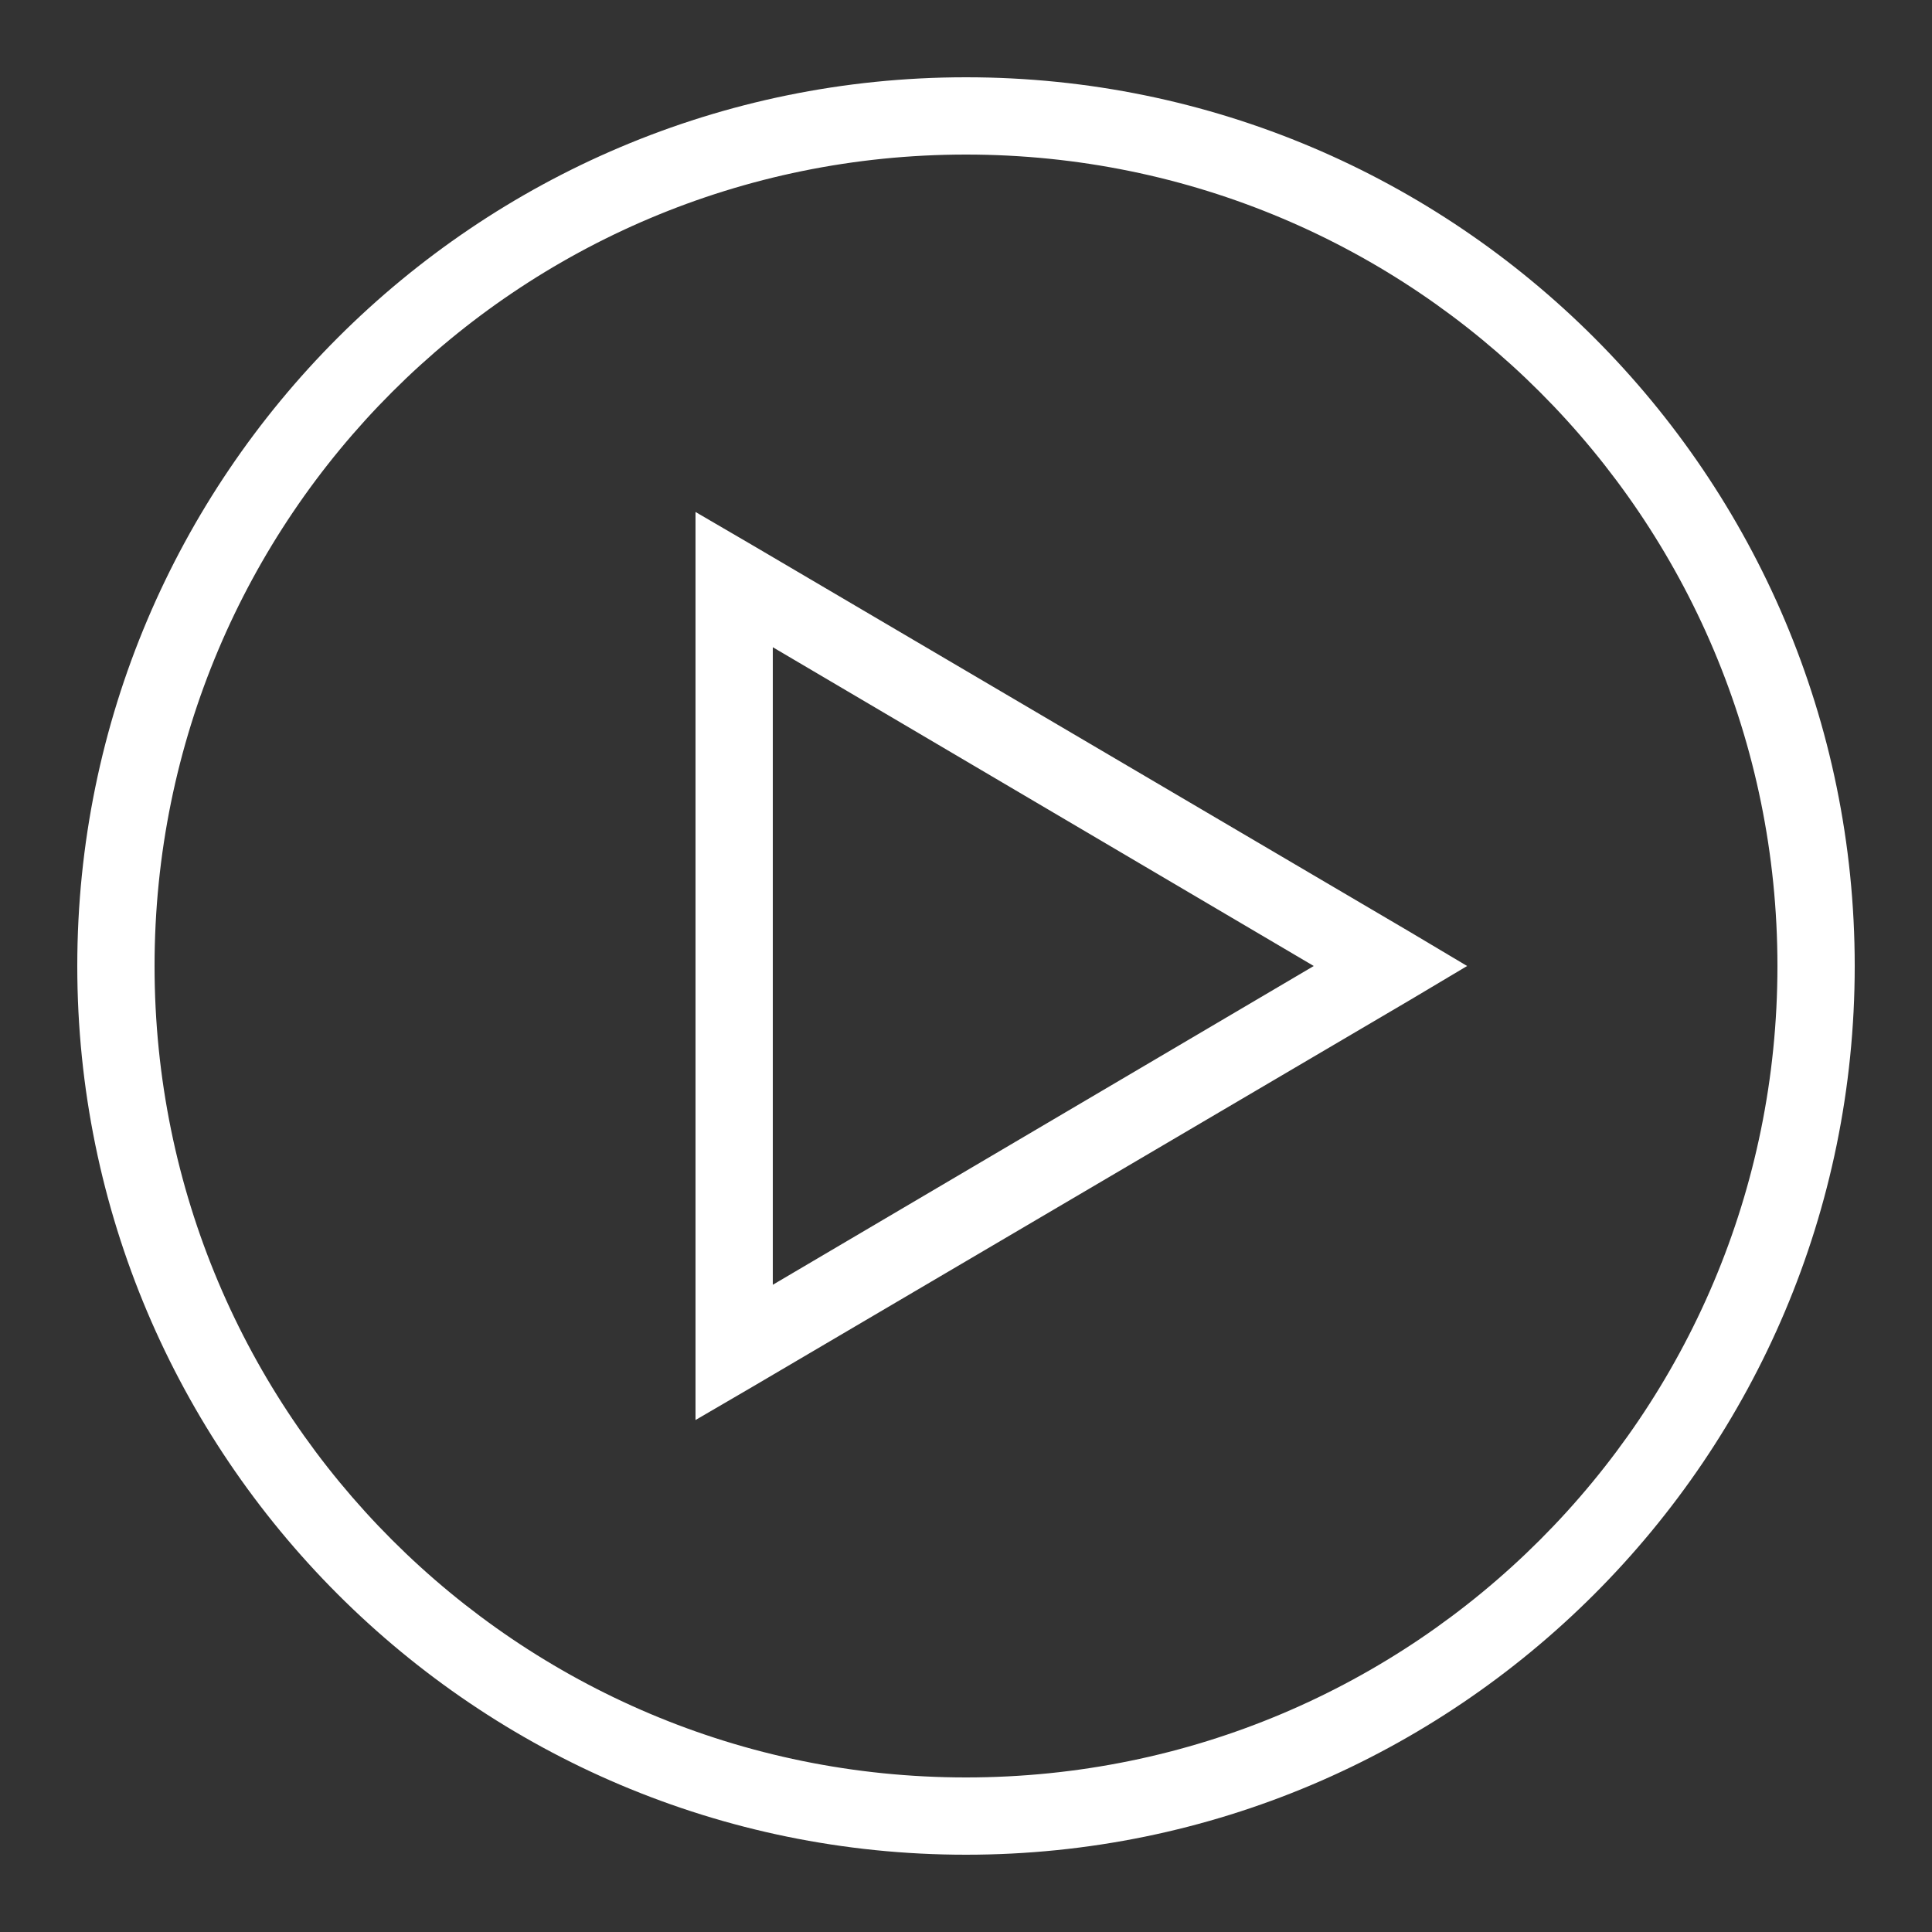
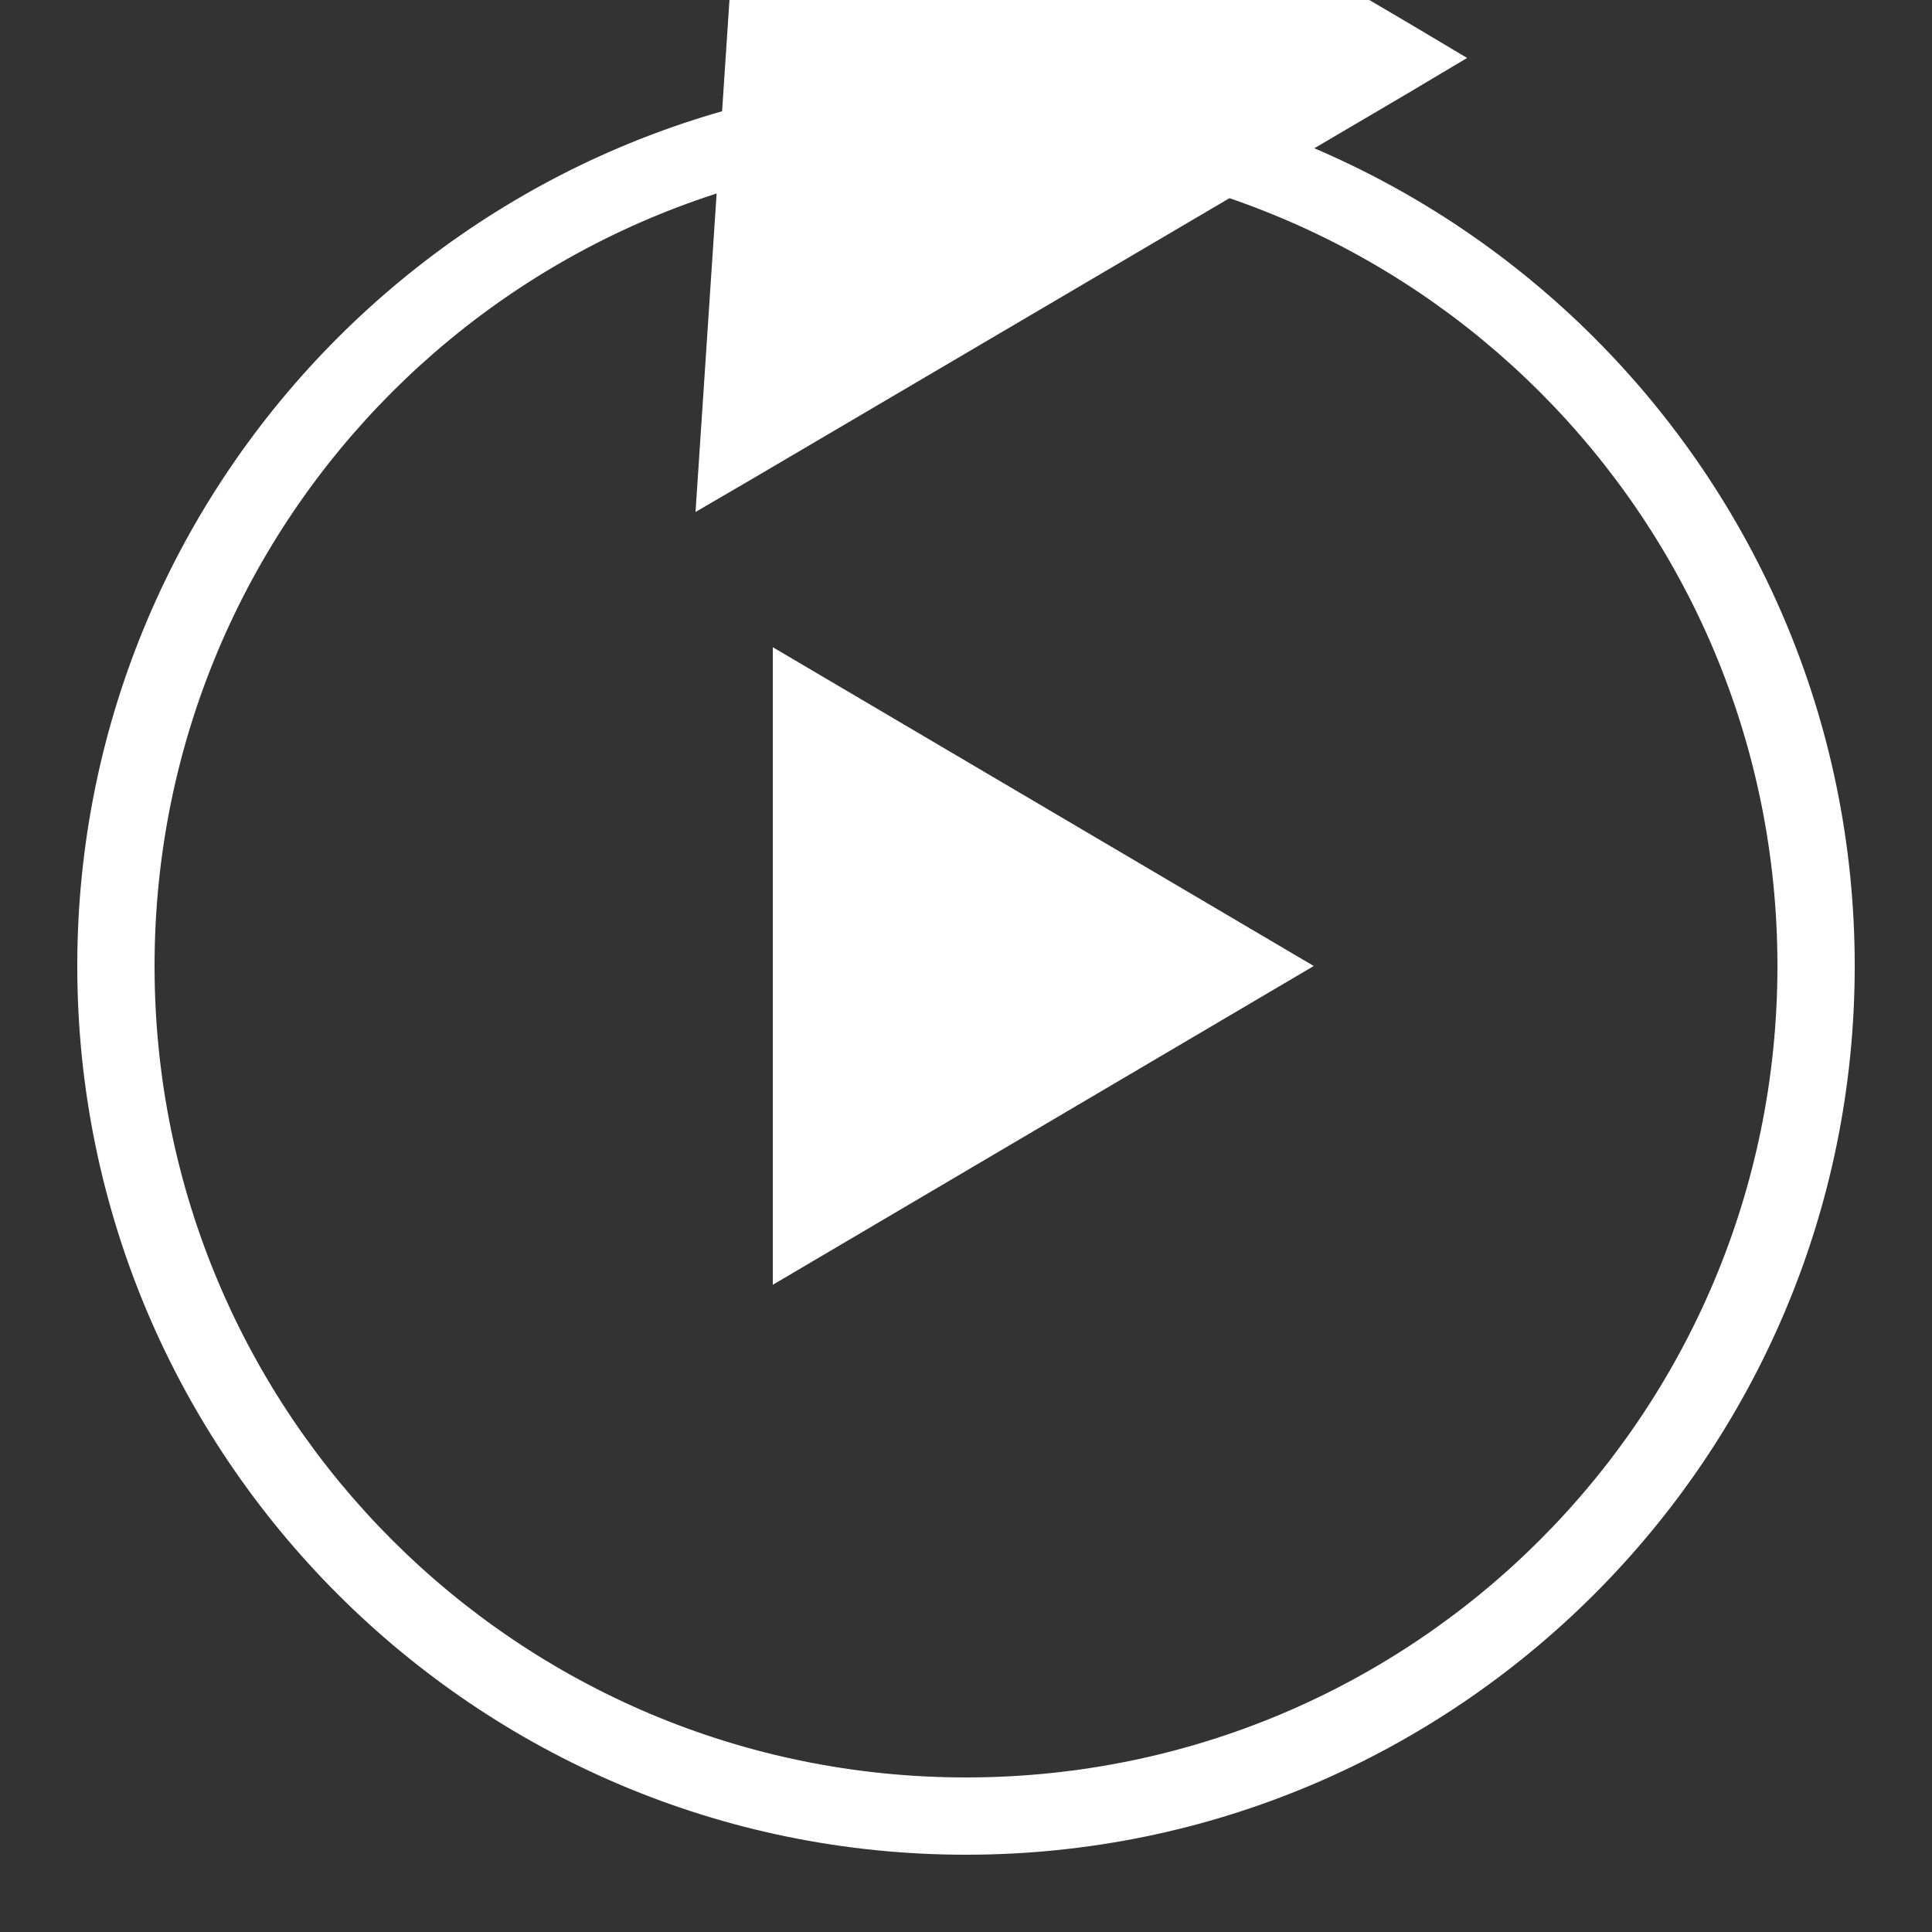
<svg xmlns="http://www.w3.org/2000/svg" version="1.1" width="50px" height="50px" viewBox="0,0,256,256">
  <rect x="0" y="0" width="256" height="256" fill="#333333" stroke="none" />
  <g fill="#ffffff" fill-rule="nonzero" stroke="none" stroke-width="1" stroke-linecap="butt" stroke-linejoin="miter" stroke-miterlimit="10" stroke-dasharray="" stroke-dashoffset="0" font-family="none" font-weight="none" font-size="none" text-anchor="none" style="mix-blend-mode: normal">
    <g transform="scale(5.12,5.12)">
-       <path d="M25,2c-12.691,0 -23,10.309 -23,23c0,12.691 10.309,23 23,23c12.691,0 23,-10.309 23,-23c0,-12.691 -10.309,-23 -23,-23zM25,4c11.609,0 21,9.391 21,21c0,11.609 -9.391,21 -21,21c-11.609,0 -21,-9.391 -21,-21c0,-11.609 9.391,-21 21,-21zM18,13.25v23.5l1.5,-0.875l17,-10l1.469,-0.875l-1.469,-0.875l-17,-10zM20,16.75l14,8.25l-14,8.25z" />
+       <path d="M25,2c-12.691,0 -23,10.309 -23,23c0,12.691 10.309,23 23,23c12.691,0 23,-10.309 23,-23c0,-12.691 -10.309,-23 -23,-23zM25,4c11.609,0 21,9.391 21,21c0,11.609 -9.391,21 -21,21c-11.609,0 -21,-9.391 -21,-21c0,-11.609 9.391,-21 21,-21zM18,13.25l1.5,-0.875l17,-10l1.469,-0.875l-1.469,-0.875l-17,-10zM20,16.75l14,8.25l-14,8.25z" />
    </g>
  </g>
</svg>